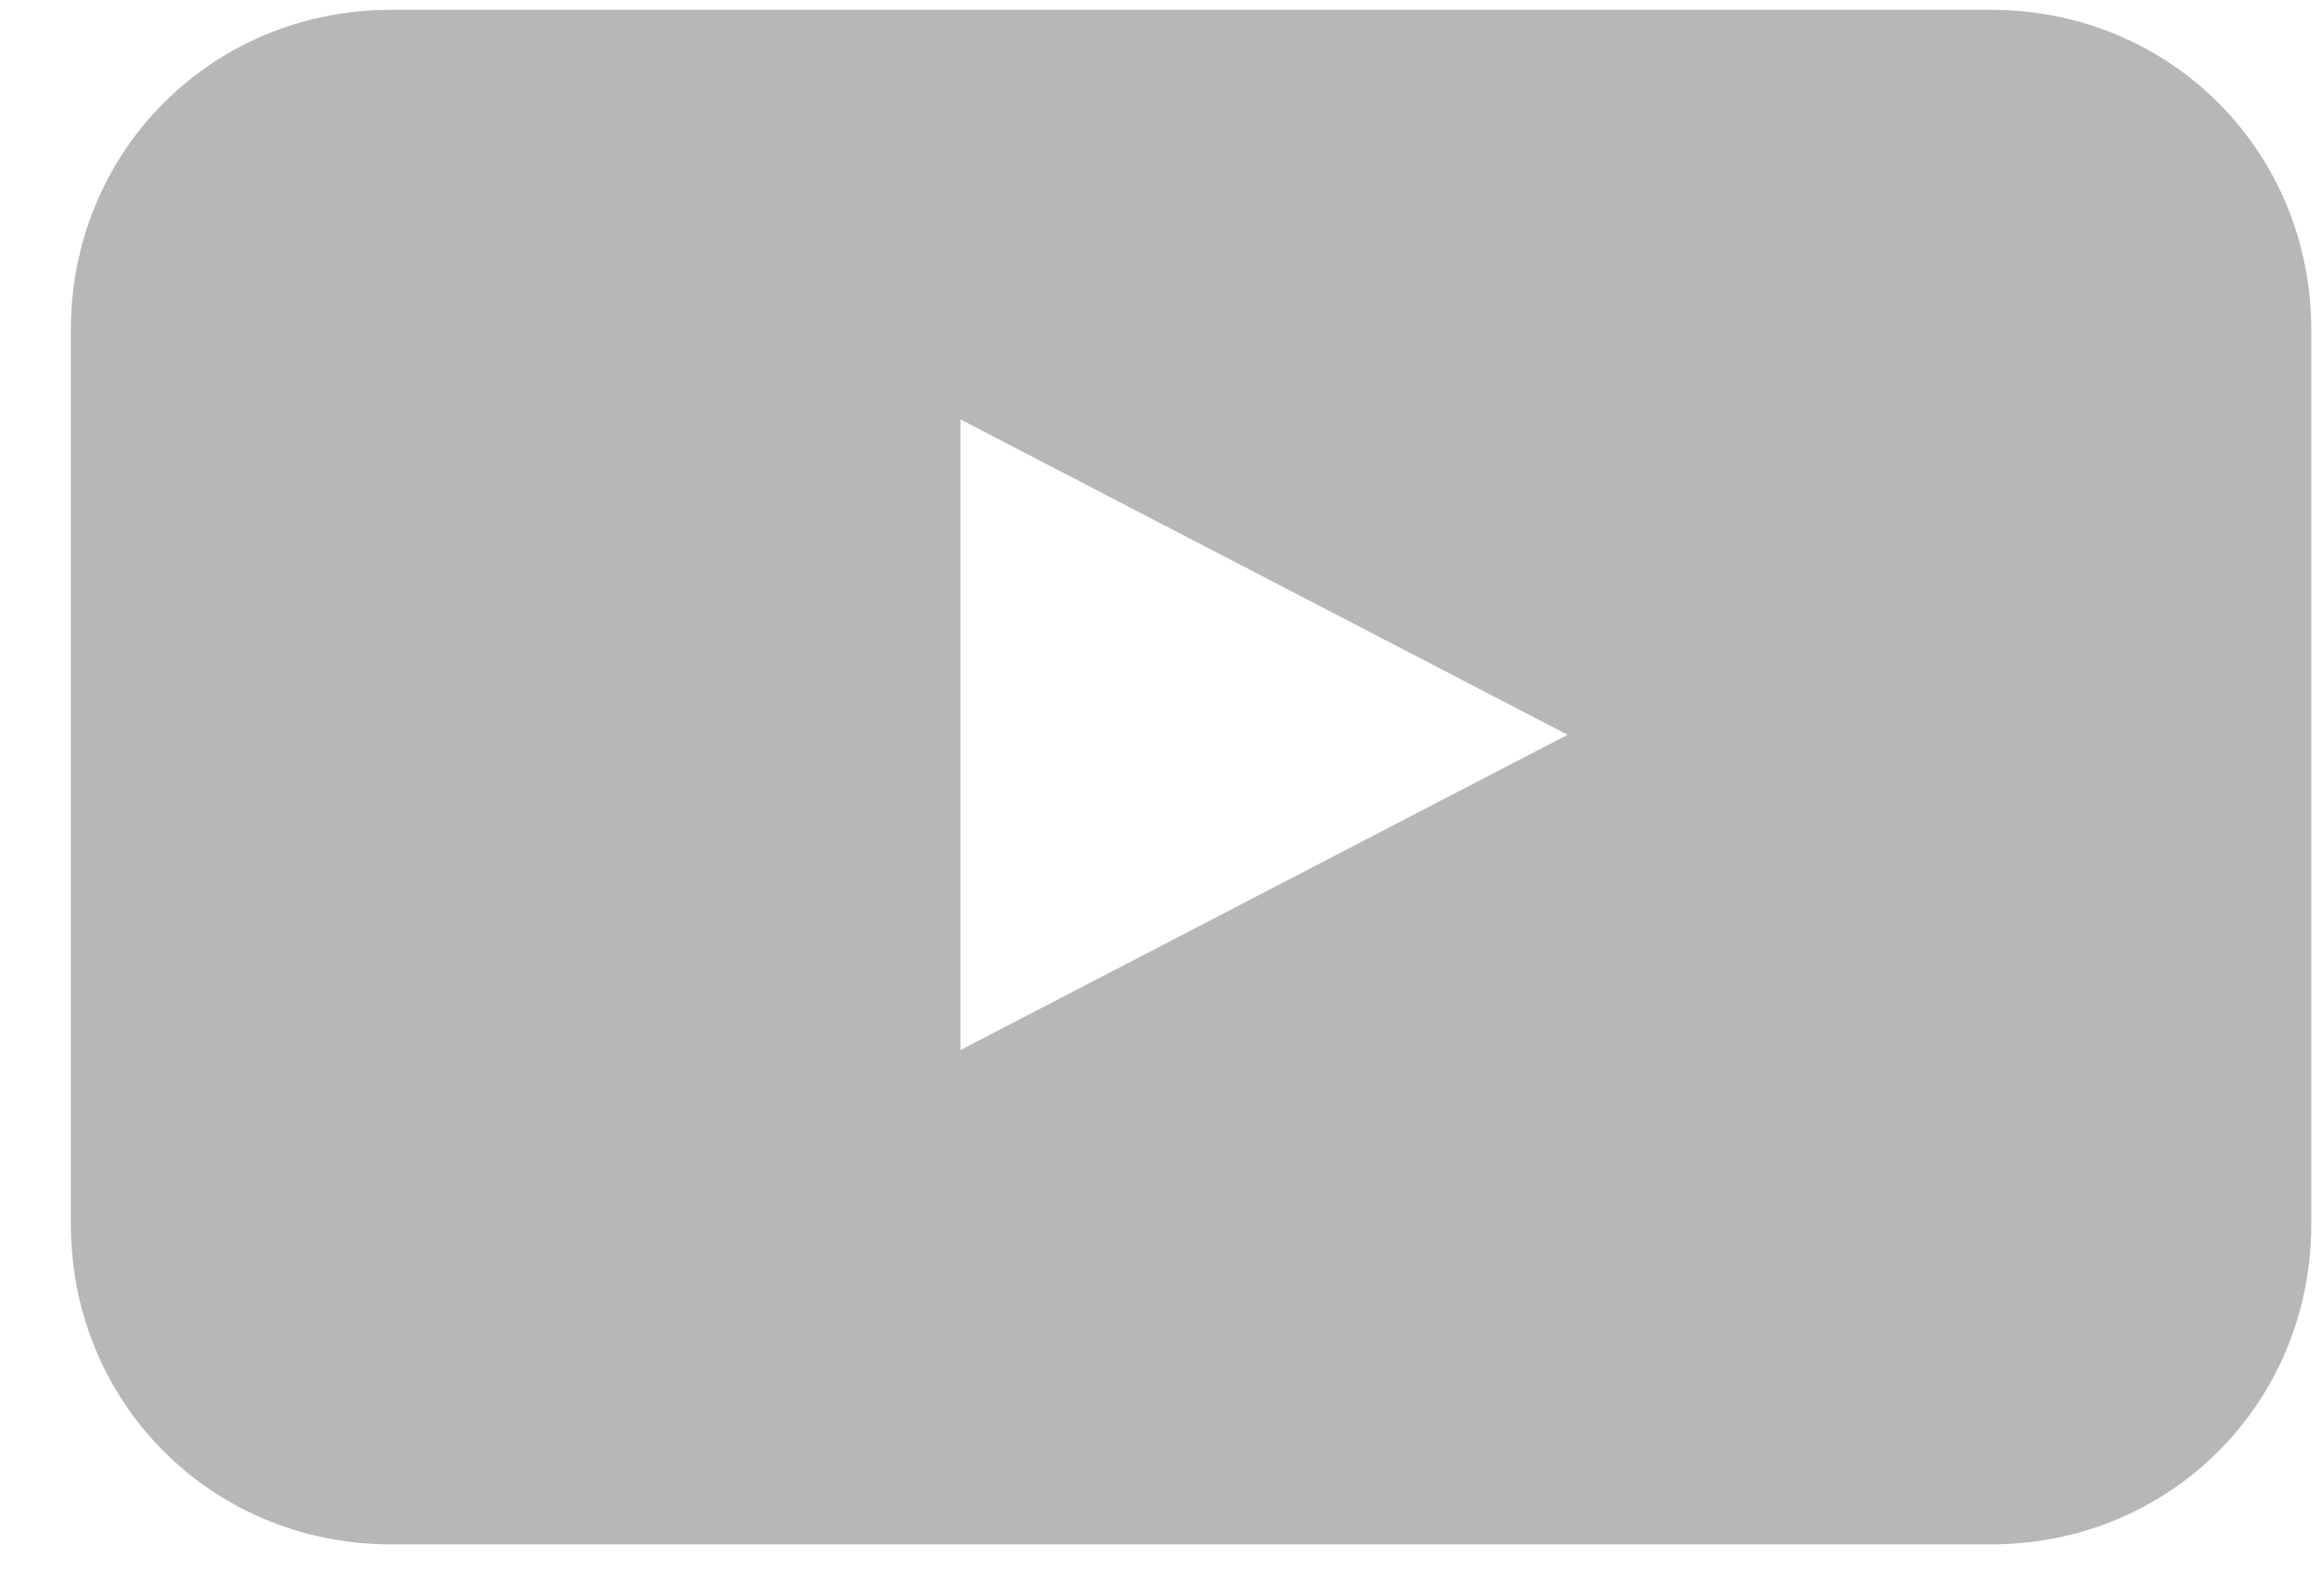
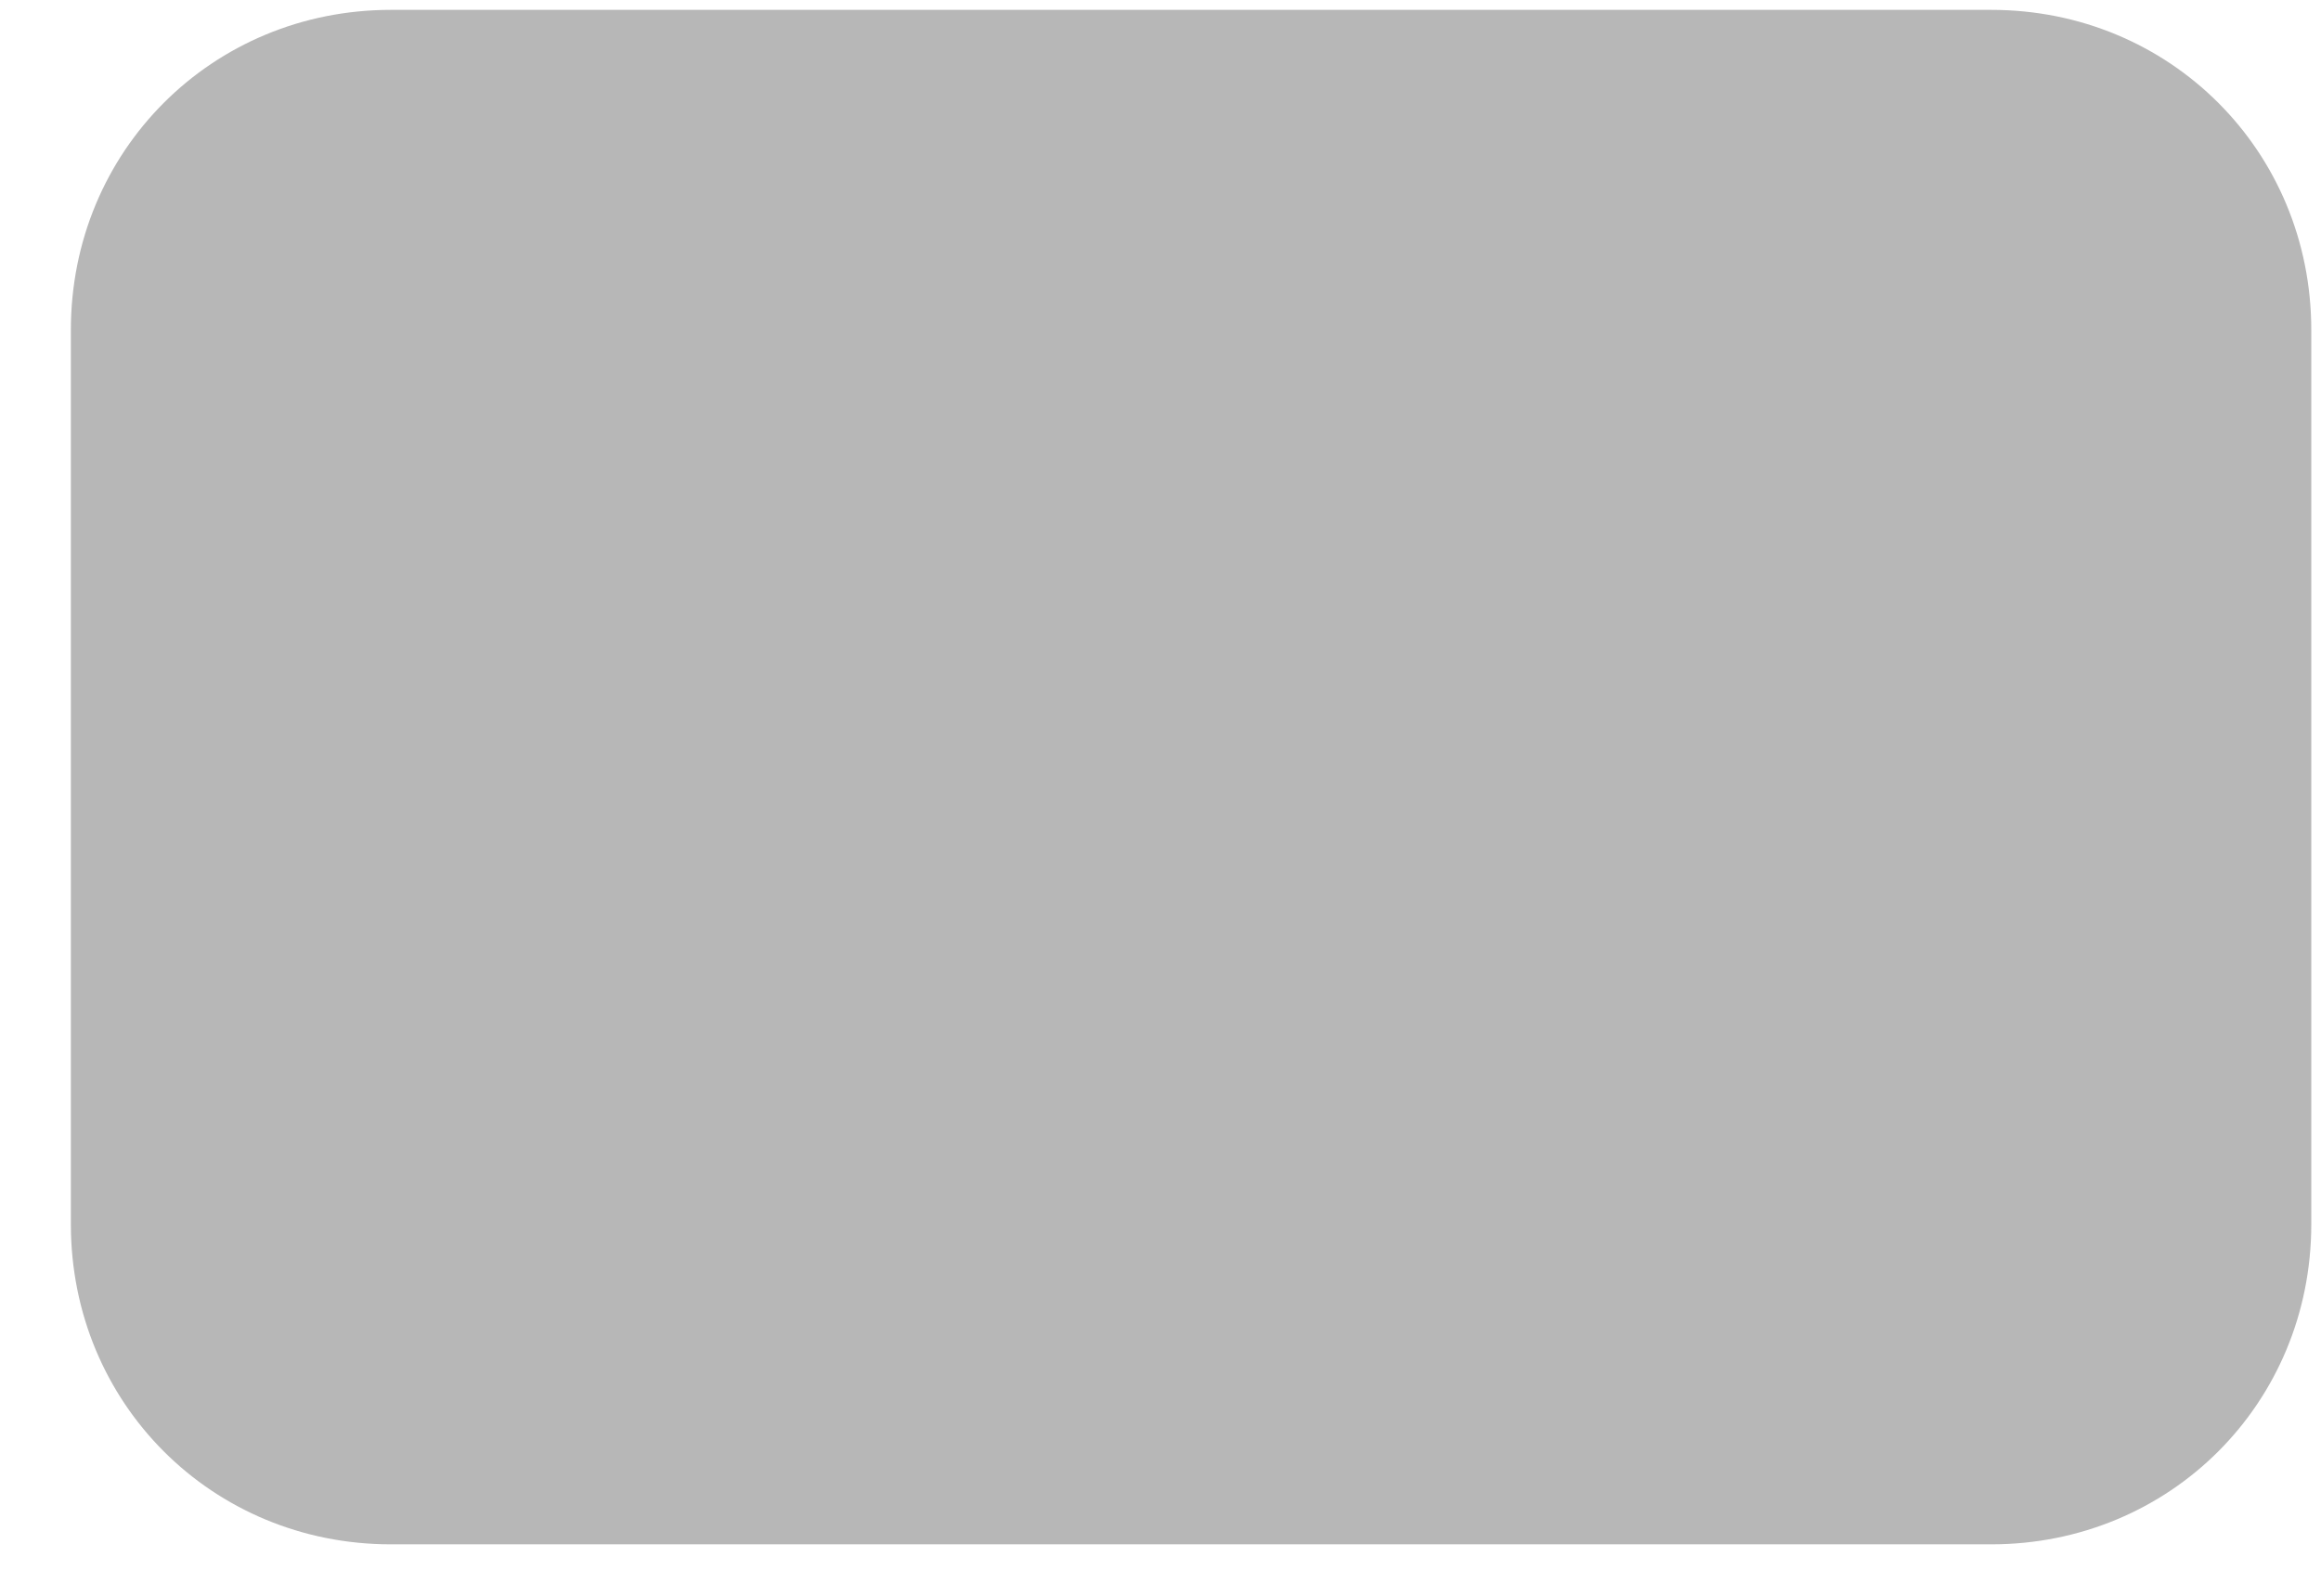
<svg xmlns="http://www.w3.org/2000/svg" width="32" height="22" viewBox="0 0 32 22" fill="none">
-   <path d="M31.866 16.878C31.866 19.345 29.919 21.291 27.453 21.291H5.389C2.923 21.291 0.977 19.345 0.977 16.878V4.549C0.977 2.083 2.923 0.136 5.389 0.136H27.453C29.919 0.136 31.866 2.083 31.866 4.549V16.878ZM13.242 14.477L21.613 10.13L13.242 5.782V14.477Z" fill="#B7B7B7" />
+   <path d="M31.866 16.878C31.866 19.345 29.919 21.291 27.453 21.291H5.389C2.923 21.291 0.977 19.345 0.977 16.878V4.549C0.977 2.083 2.923 0.136 5.389 0.136H27.453C29.919 0.136 31.866 2.083 31.866 4.549V16.878ZM13.242 14.477L21.613 10.13V14.477Z" fill="#B7B7B7" />
</svg>